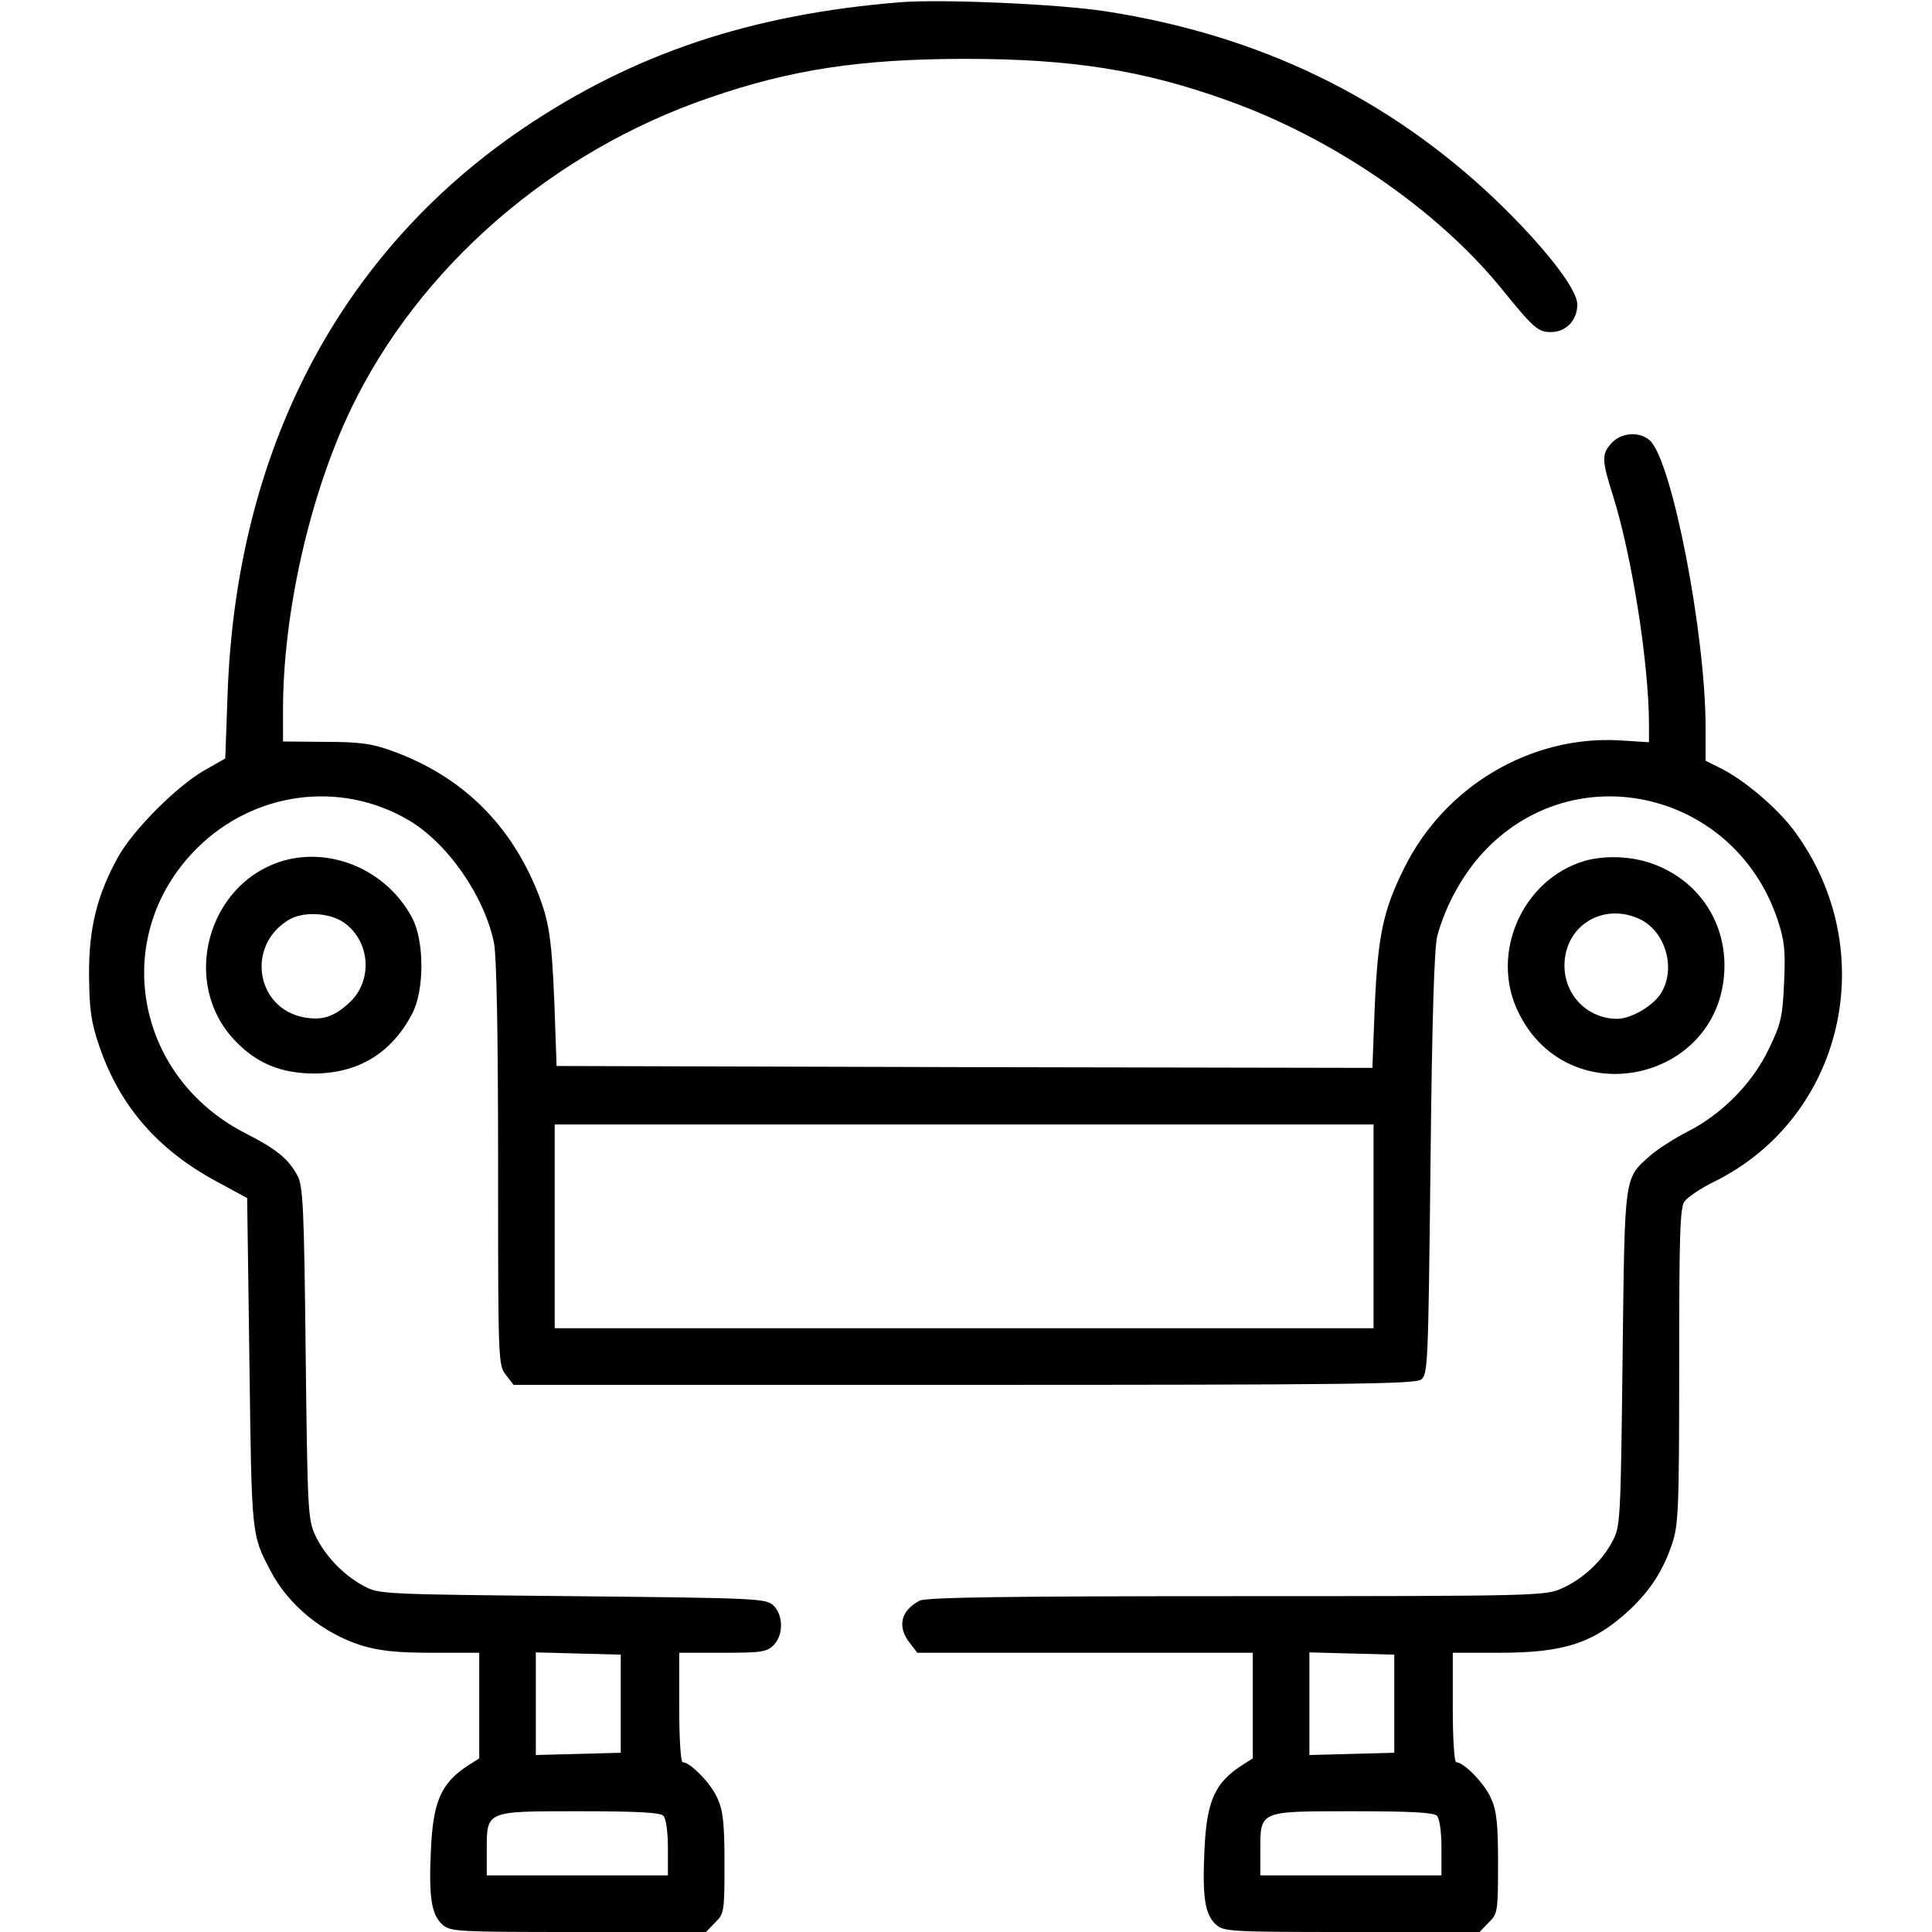
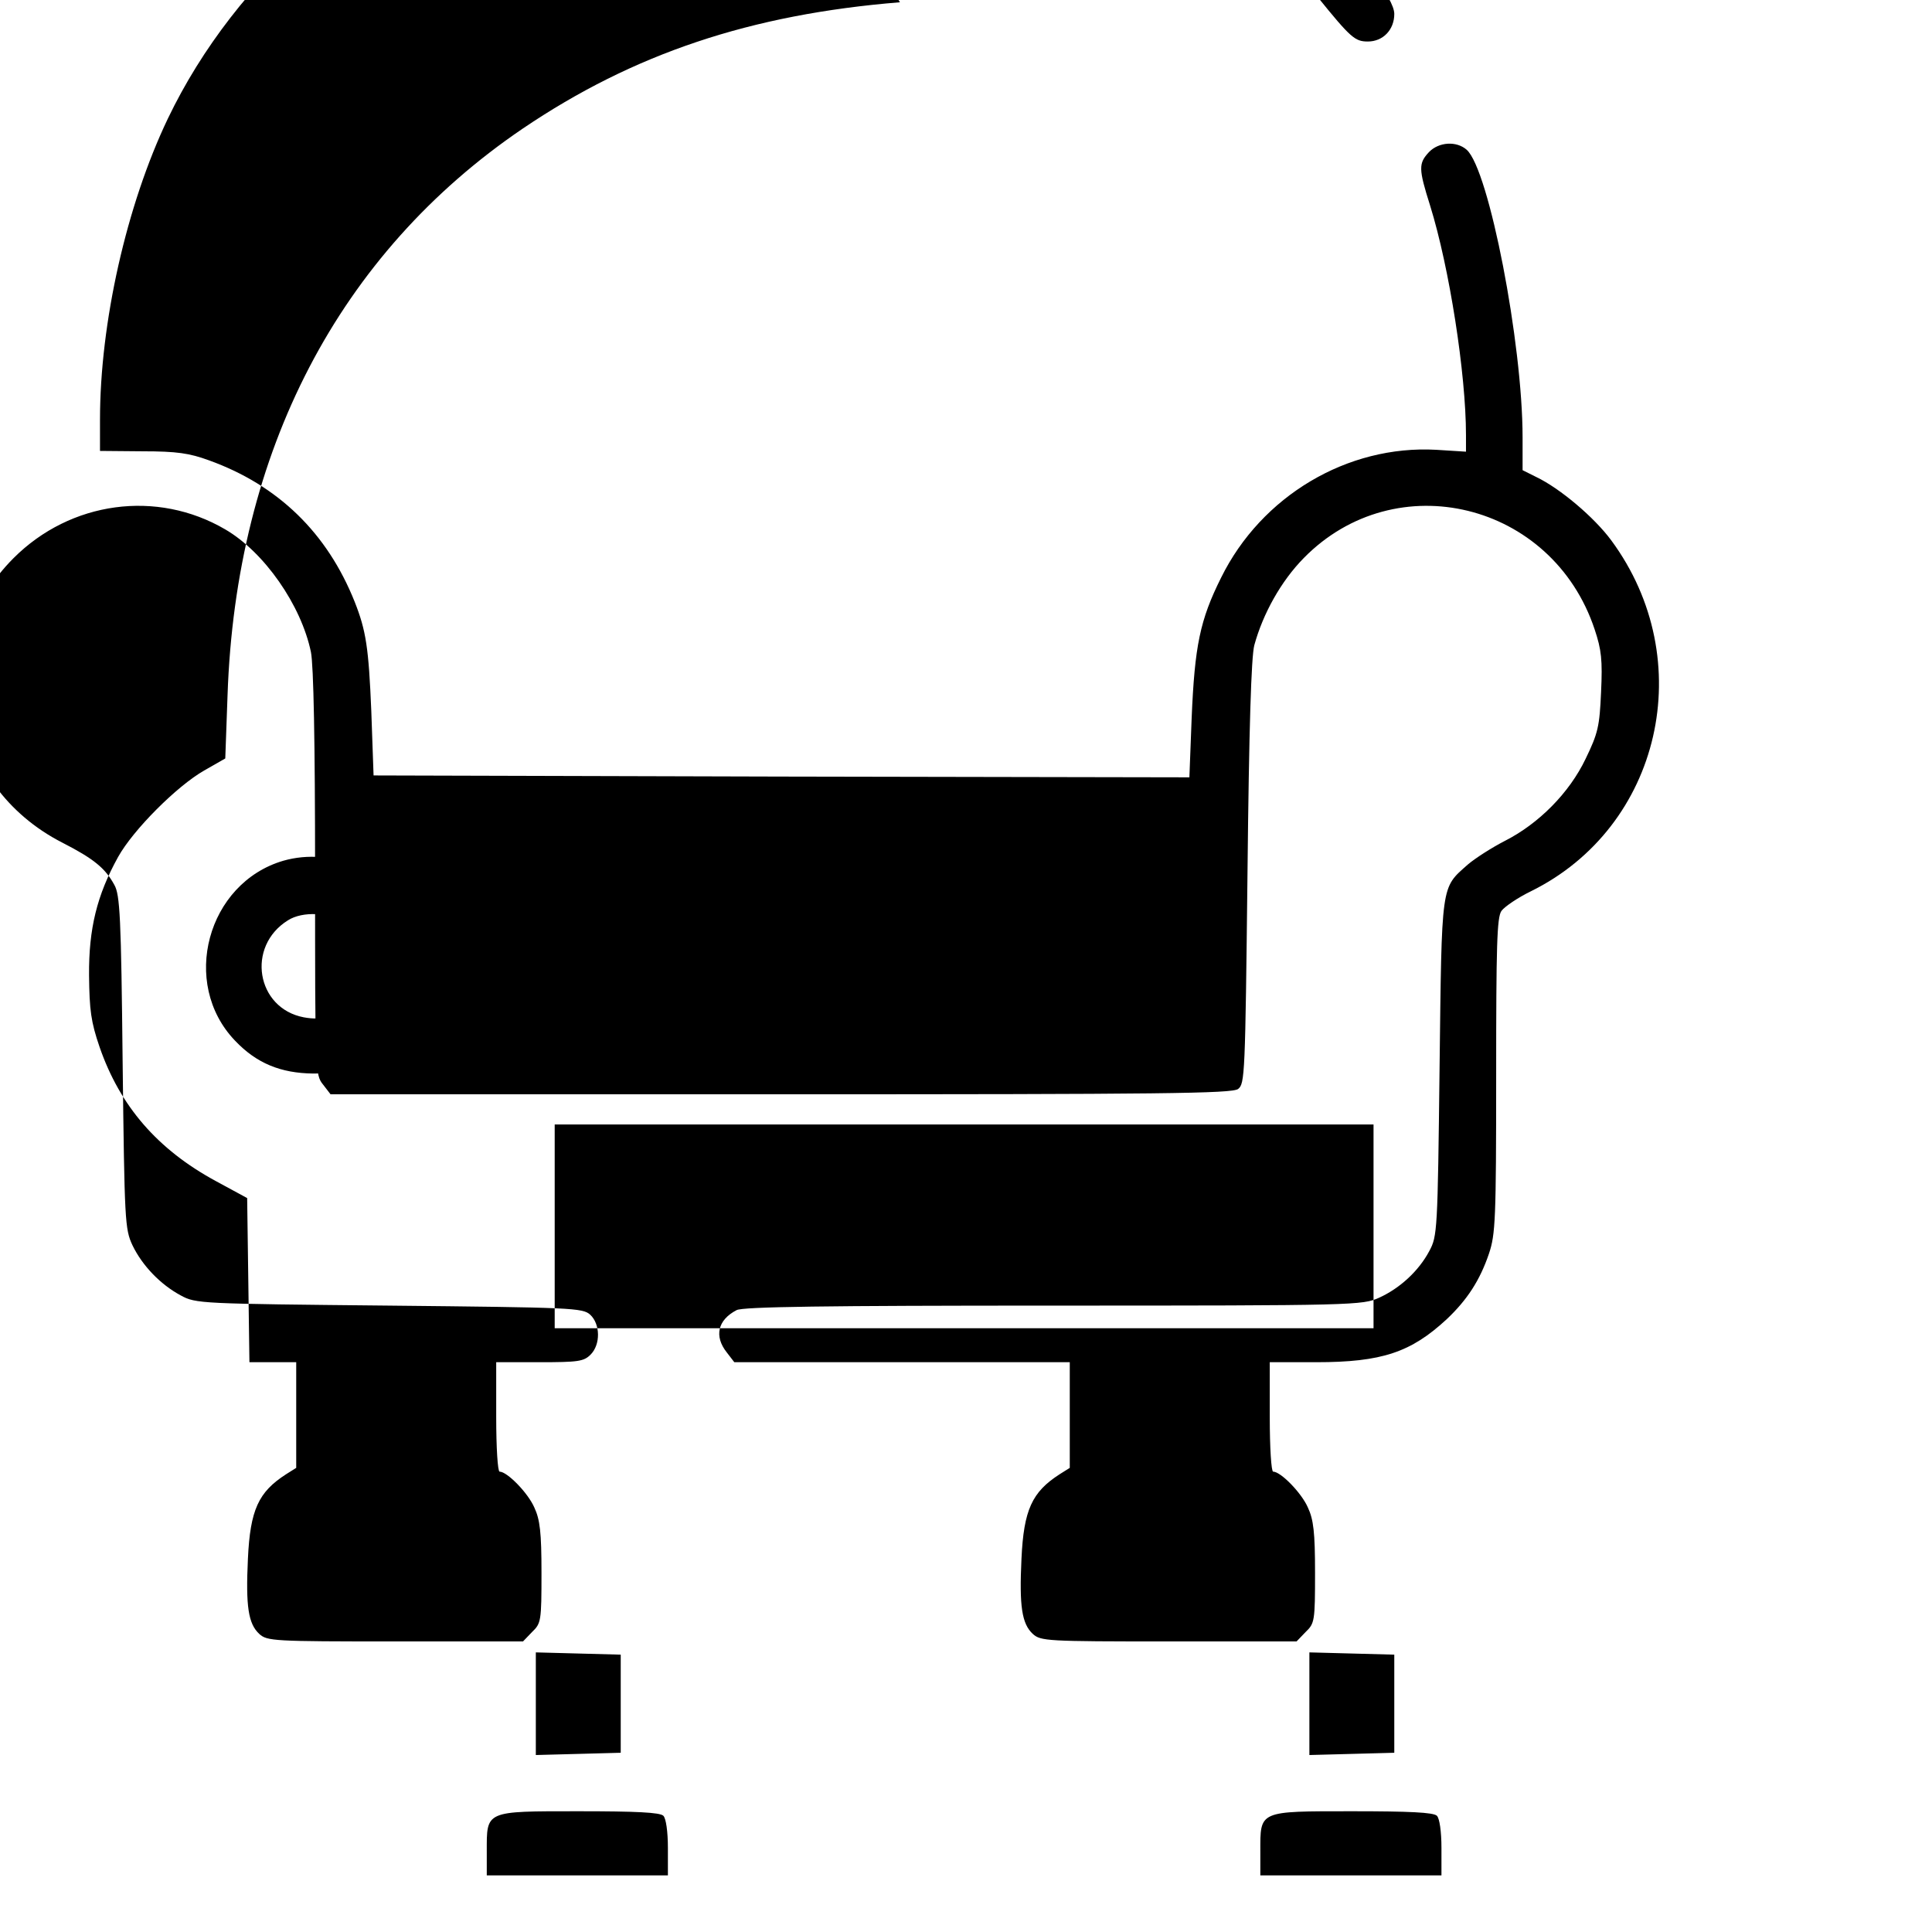
<svg xmlns="http://www.w3.org/2000/svg" version="1.0" width="512pt" height="512pt" viewBox="0 0 512 512" preserveAspectRatio="xMidYMid meet">
  <g transform="translate(0,512) scale(0.1,-0.1)" fill="#000000" stroke="none">
-     <path d="M2385 5114 c-395 -32 -706 -136 -1000 -335 -487 -331 -760 -855 -782 -1502 l-6 -167 -56 -32 c-72 -41 -188 -157 -228 -229 -56 -101 -78 -190 -77 -314 1 -92 5 -123 28 -190 54 -156 153 -271 308 -355 l83 -45 6 -435 c6 -459 5 -456 55 -551 47 -92 139 -167 243 -200 48 -14 92 -19 187 -19 l124 0 0 -140 0 -140 -27 -17 c-73 -47 -95 -94 -101 -224 -6 -126 1 -172 30 -199 21 -19 36 -20 360 -20 l339 0 24 25 c24 23 25 29 25 157 0 107 -4 141 -19 173 -17 39 -72 95 -92 95 -5 0 -9 63 -9 145 l0 145 115 0 c102 0 117 2 135 20 27 27 26 81 -1 106 -20 18 -47 19 -533 24 -500 5 -512 5 -552 27 -54 29 -102 79 -128 133 -20 43 -21 63 -26 485 -4 384 -7 444 -22 470 -24 44 -54 69 -138 112 -295 151 -359 524 -129 754 151 151 380 182 561 76 103 -60 201 -200 227 -325 7 -35 11 -236 11 -586 0 -524 0 -534 21 -560 l20 -26 1193 0 c1013 0 1195 2 1212 14 18 14 19 35 25 573 4 386 10 572 18 603 23 84 71 170 131 231 244 249 659 148 771 -189 18 -54 21 -81 17 -166 -4 -91 -8 -109 -41 -177 -43 -90 -124 -172 -215 -218 -33 -17 -77 -45 -97 -62 -72 -64 -69 -45 -75 -539 -5 -432 -6 -446 -27 -485 -28 -53 -78 -99 -133 -124 -44 -20 -62 -21 -863 -21 -603 0 -824 -3 -840 -12 -50 -26 -60 -69 -26 -112 l20 -26 445 0 444 0 0 -140 0 -140 -27 -17 c-73 -47 -95 -94 -101 -224 -6 -126 1 -172 30 -199 21 -19 36 -20 360 -20 l339 0 24 25 c24 23 25 29 25 157 0 107 -4 141 -19 173 -17 39 -72 95 -92 95 -5 0 -9 63 -9 145 l0 145 123 0 c174 0 251 26 346 114 54 51 88 103 112 174 17 51 19 89 19 471 0 346 2 420 14 437 8 11 43 35 78 52 345 170 447 613 213 930 -45 61 -136 138 -199 168 l-36 18 0 87 c0 249 -89 709 -148 762 -27 24 -74 21 -100 -6 -28 -30 -28 -44 3 -142 51 -164 95 -446 95 -608 l0 -44 -79 5 c-235 13 -463 -122 -570 -339 -56 -112 -70 -181 -78 -372 l-6 -157 -1081 2 -1081 3 -6 170 c-7 169 -14 214 -44 290 -73 183 -203 309 -386 375 -52 19 -85 24 -176 24 l-113 1 0 83 c0 256 70 568 180 798 180 375 532 682 950 825 217 75 402 103 680 103 280 0 471 -30 695 -111 277 -99 551 -287 721 -494 89 -110 100 -119 134 -119 40 0 70 31 70 73 0 42 -90 156 -217 278 -285 271 -626 436 -1033 499 -121 19 -434 33 -545 24z m1255 -3244 l0 -270 -1085 0 -1085 0 0 270 0 270 1085 0 1085 0 0 -270z m-1995 -1265 l0 -130 -112 -3 -113 -3 0 136 0 136 113 -3 112 -3 0 -130z m2050 0 l0 -130 -112 -3 -113 -3 0 136 0 136 113 -3 112 -3 0 -130z m-1937 -297 c7 -7 12 -42 12 -85 l0 -73 -240 0 -240 0 0 63 c0 109 -6 107 244 107 151 0 215 -3 224 -12z m2050 0 c7 -7 12 -42 12 -85 l0 -73 -240 0 -240 0 0 63 c0 109 -6 107 244 107 151 0 215 -3 224 -12z" />
+     <path d="M2385 5114 c-395 -32 -706 -136 -1000 -335 -487 -331 -760 -855 -782 -1502 l-6 -167 -56 -32 c-72 -41 -188 -157 -228 -229 -56 -101 -78 -190 -77 -314 1 -92 5 -123 28 -190 54 -156 153 -271 308 -355 l83 -45 6 -435 l124 0 0 -140 0 -140 -27 -17 c-73 -47 -95 -94 -101 -224 -6 -126 1 -172 30 -199 21 -19 36 -20 360 -20 l339 0 24 25 c24 23 25 29 25 157 0 107 -4 141 -19 173 -17 39 -72 95 -92 95 -5 0 -9 63 -9 145 l0 145 115 0 c102 0 117 2 135 20 27 27 26 81 -1 106 -20 18 -47 19 -533 24 -500 5 -512 5 -552 27 -54 29 -102 79 -128 133 -20 43 -21 63 -26 485 -4 384 -7 444 -22 470 -24 44 -54 69 -138 112 -295 151 -359 524 -129 754 151 151 380 182 561 76 103 -60 201 -200 227 -325 7 -35 11 -236 11 -586 0 -524 0 -534 21 -560 l20 -26 1193 0 c1013 0 1195 2 1212 14 18 14 19 35 25 573 4 386 10 572 18 603 23 84 71 170 131 231 244 249 659 148 771 -189 18 -54 21 -81 17 -166 -4 -91 -8 -109 -41 -177 -43 -90 -124 -172 -215 -218 -33 -17 -77 -45 -97 -62 -72 -64 -69 -45 -75 -539 -5 -432 -6 -446 -27 -485 -28 -53 -78 -99 -133 -124 -44 -20 -62 -21 -863 -21 -603 0 -824 -3 -840 -12 -50 -26 -60 -69 -26 -112 l20 -26 445 0 444 0 0 -140 0 -140 -27 -17 c-73 -47 -95 -94 -101 -224 -6 -126 1 -172 30 -199 21 -19 36 -20 360 -20 l339 0 24 25 c24 23 25 29 25 157 0 107 -4 141 -19 173 -17 39 -72 95 -92 95 -5 0 -9 63 -9 145 l0 145 123 0 c174 0 251 26 346 114 54 51 88 103 112 174 17 51 19 89 19 471 0 346 2 420 14 437 8 11 43 35 78 52 345 170 447 613 213 930 -45 61 -136 138 -199 168 l-36 18 0 87 c0 249 -89 709 -148 762 -27 24 -74 21 -100 -6 -28 -30 -28 -44 3 -142 51 -164 95 -446 95 -608 l0 -44 -79 5 c-235 13 -463 -122 -570 -339 -56 -112 -70 -181 -78 -372 l-6 -157 -1081 2 -1081 3 -6 170 c-7 169 -14 214 -44 290 -73 183 -203 309 -386 375 -52 19 -85 24 -176 24 l-113 1 0 83 c0 256 70 568 180 798 180 375 532 682 950 825 217 75 402 103 680 103 280 0 471 -30 695 -111 277 -99 551 -287 721 -494 89 -110 100 -119 134 -119 40 0 70 31 70 73 0 42 -90 156 -217 278 -285 271 -626 436 -1033 499 -121 19 -434 33 -545 24z m1255 -3244 l0 -270 -1085 0 -1085 0 0 270 0 270 1085 0 1085 0 0 -270z m-1995 -1265 l0 -130 -112 -3 -113 -3 0 136 0 136 113 -3 112 -3 0 -130z m2050 0 l0 -130 -112 -3 -113 -3 0 136 0 136 113 -3 112 -3 0 -130z m-1937 -297 c7 -7 12 -42 12 -85 l0 -73 -240 0 -240 0 0 63 c0 109 -6 107 244 107 151 0 215 -3 224 -12z m2050 0 c7 -7 12 -42 12 -85 l0 -73 -240 0 -240 0 0 63 c0 109 -6 107 244 107 151 0 215 -3 224 -12z" />
    <path d="M751 2839 c-202 -59 -274 -325 -128 -477 57 -60 121 -86 207 -87 118 0 207 53 262 158 33 61 33 194 0 255 -66 124 -211 188 -341 151z m162 -165 c69 -50 75 -154 13 -211 -41 -38 -72 -48 -121 -39 -126 24 -153 188 -42 257 39 25 111 21 150 -7z" />
-     <path d="M4201 2839 c-166 -48 -254 -246 -177 -402 134 -275 545 -181 546 124 0 122 -72 226 -188 269 -56 21 -125 24 -181 9z m145 -155 c67 -32 96 -129 57 -194 -19 -34 -80 -70 -117 -70 -78 0 -140 62 -140 141 0 106 103 169 200 123z" />
  </g>
</svg>